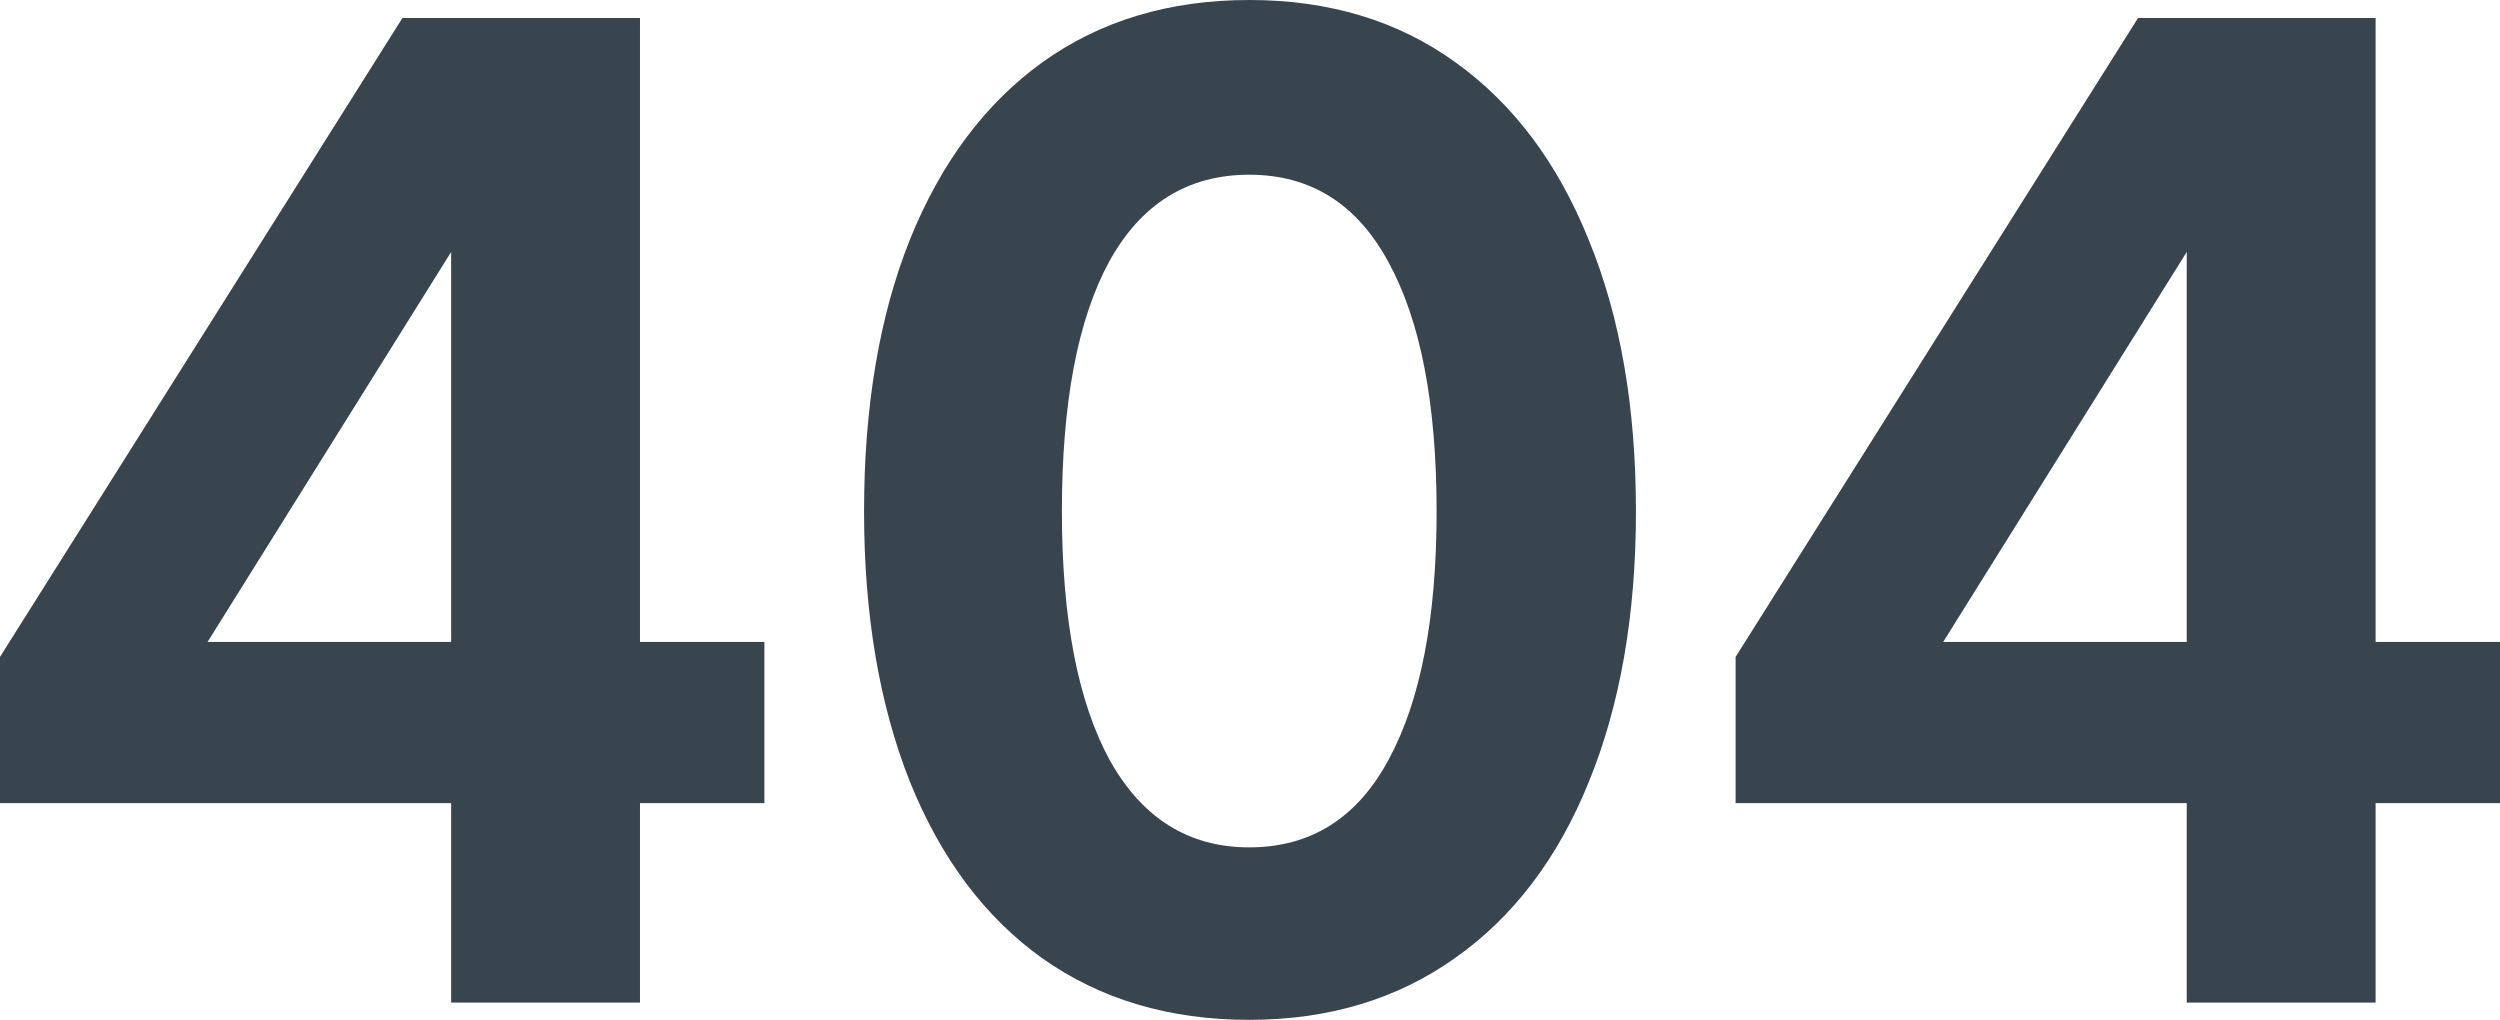
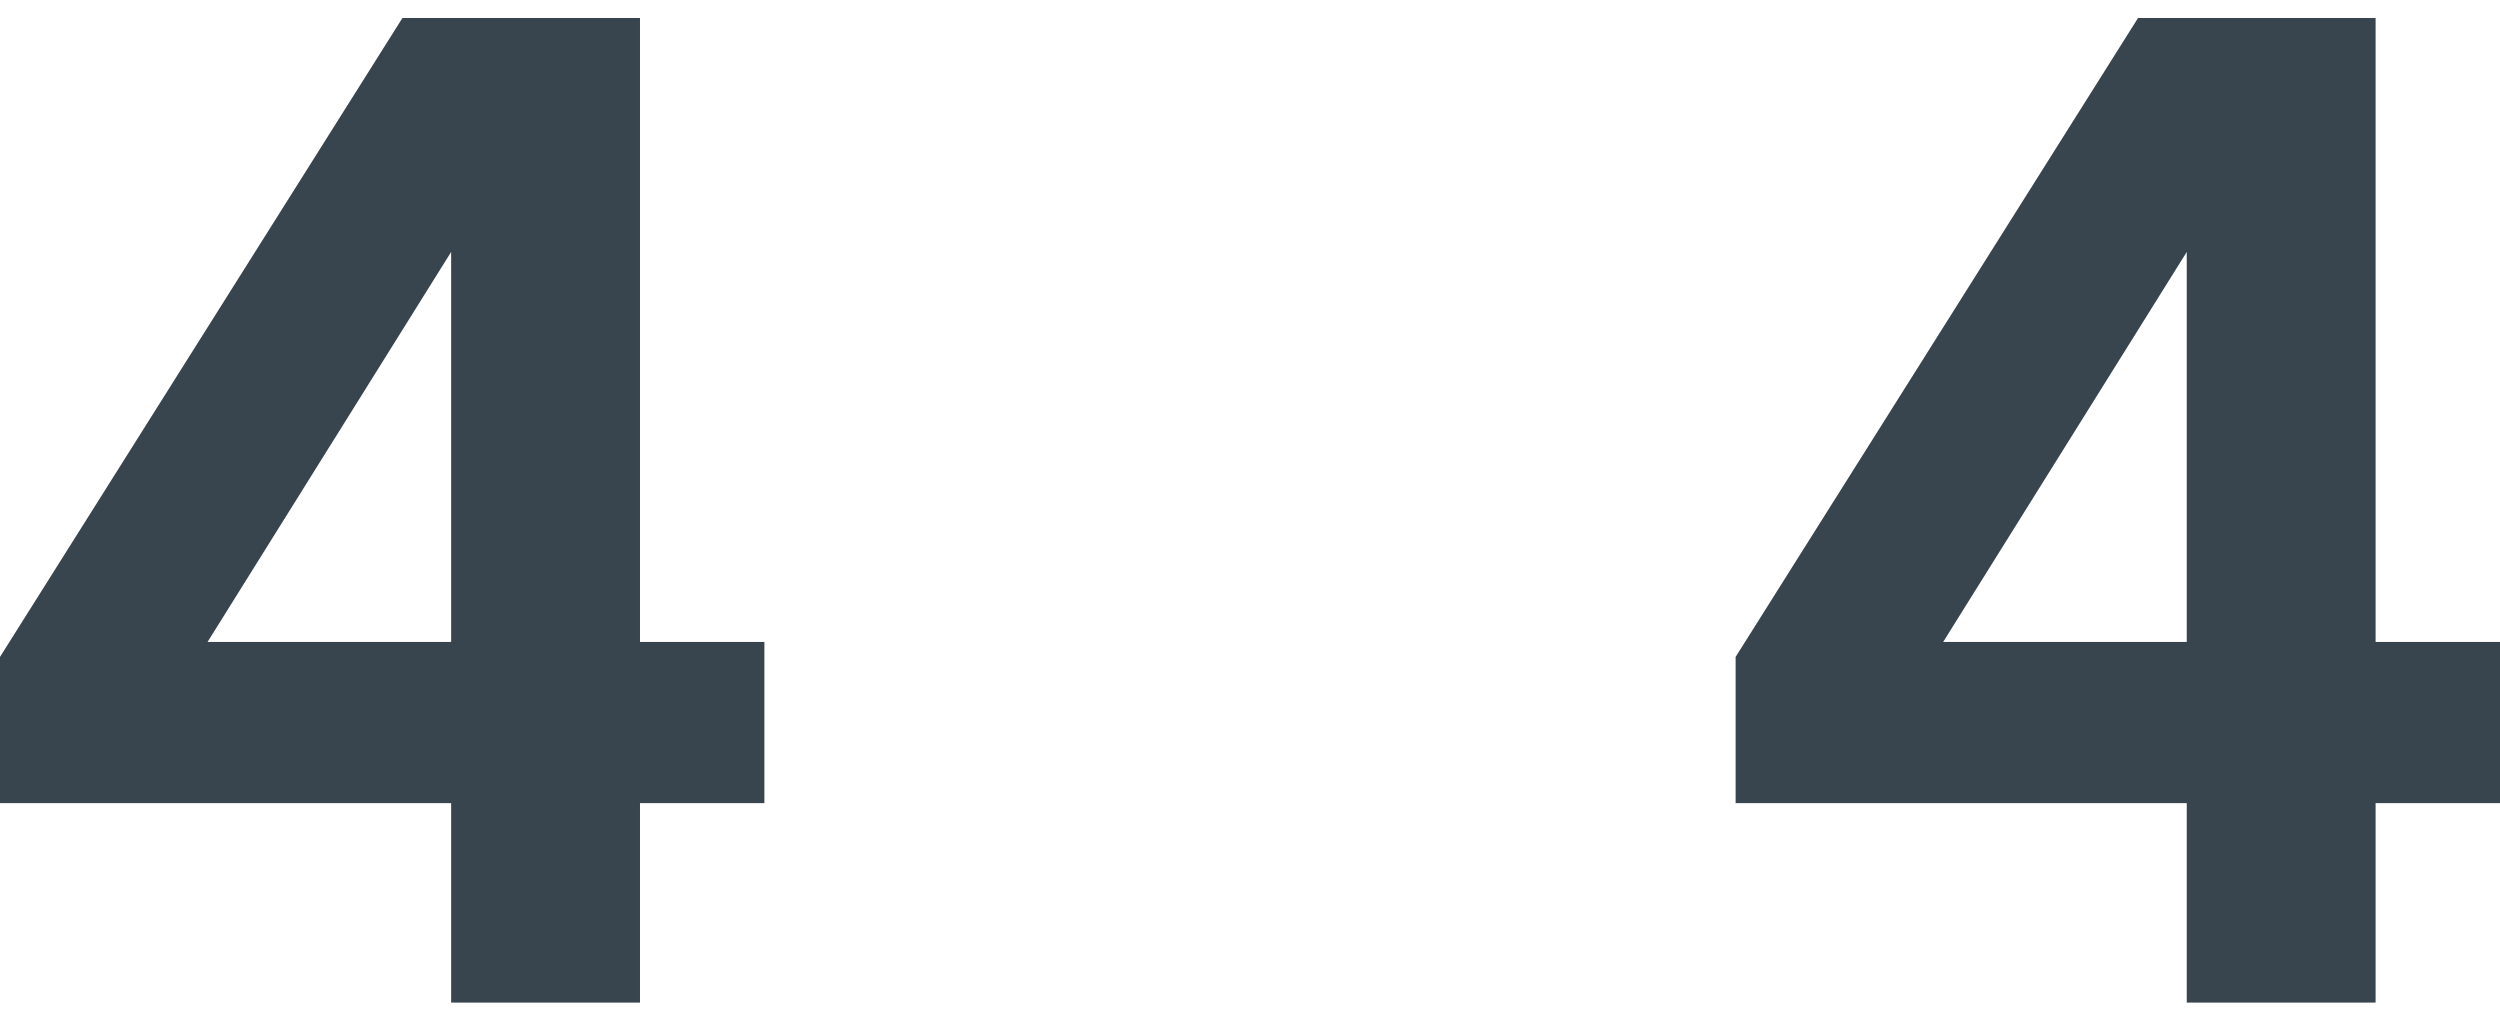
<svg xmlns="http://www.w3.org/2000/svg" width="907" height="370" viewBox="0 0 907 370" fill="none">
  <path d="M277.32 232.882V291.375H232.188V363.743H163.673V291.375H0V238.324L146.001 6.529H232.188V232.882H277.32ZM163.673 232.882V91.412L75.311 232.882H163.673Z" fill="#39454E" />
-   <path d="M453.228 370C424.227 370 399.214 362.564 378.189 347.691C357.344 332.819 341.303 311.417 330.065 283.485C319.009 255.554 313.481 222.907 313.481 185.544C313.481 147.637 319.009 114.809 330.065 87.059C341.303 59.127 357.344 37.635 378.189 22.581C399.214 7.527 424.227 0 453.228 0C482.229 0 507.152 7.527 527.996 22.581C549.021 37.635 565.153 59.127 576.391 87.059C587.81 114.809 593.52 147.637 593.52 185.544C593.52 223.088 587.81 255.826 576.391 283.757C565.153 311.507 548.931 332.819 527.724 347.691C506.698 362.564 481.866 370 453.228 370ZM453.228 307.426C475.523 307.426 492.379 296.816 503.798 275.596C515.399 254.194 521.199 224.176 521.199 185.544C521.199 146.549 515.399 116.441 503.798 95.221C492.379 74 475.523 63.39 453.228 63.39C430.934 63.39 413.986 73.909 402.386 94.948C390.967 115.988 385.258 146.186 385.258 185.544C385.258 224.539 391.058 254.647 402.658 275.868C414.44 296.907 431.296 307.426 453.228 307.426Z" fill="#39454E" />
  <path d="M907 232.882V291.375H861.868V363.743H793.353V291.375H629.68V238.324L775.681 6.529H861.868V232.882H907ZM793.353 232.882V91.412L704.991 232.882H793.353Z" fill="#39454E" />
</svg>